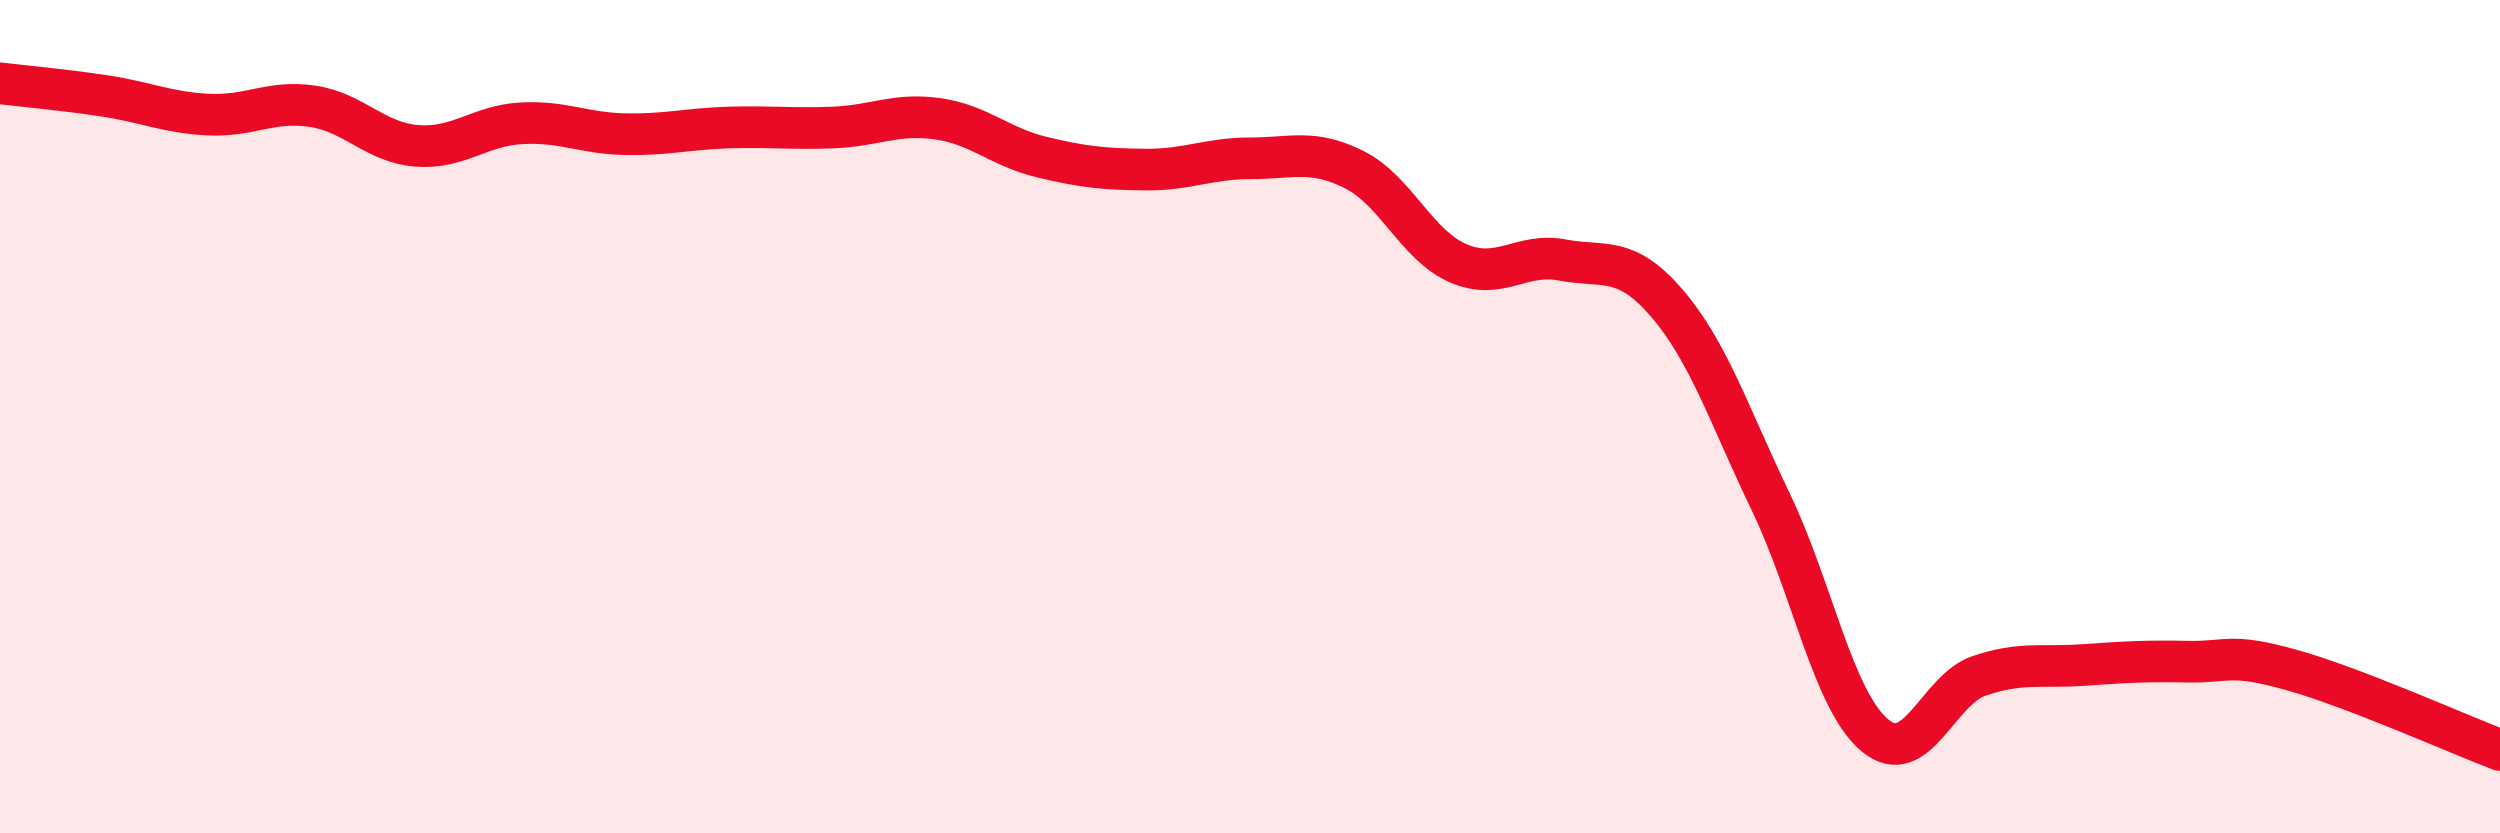
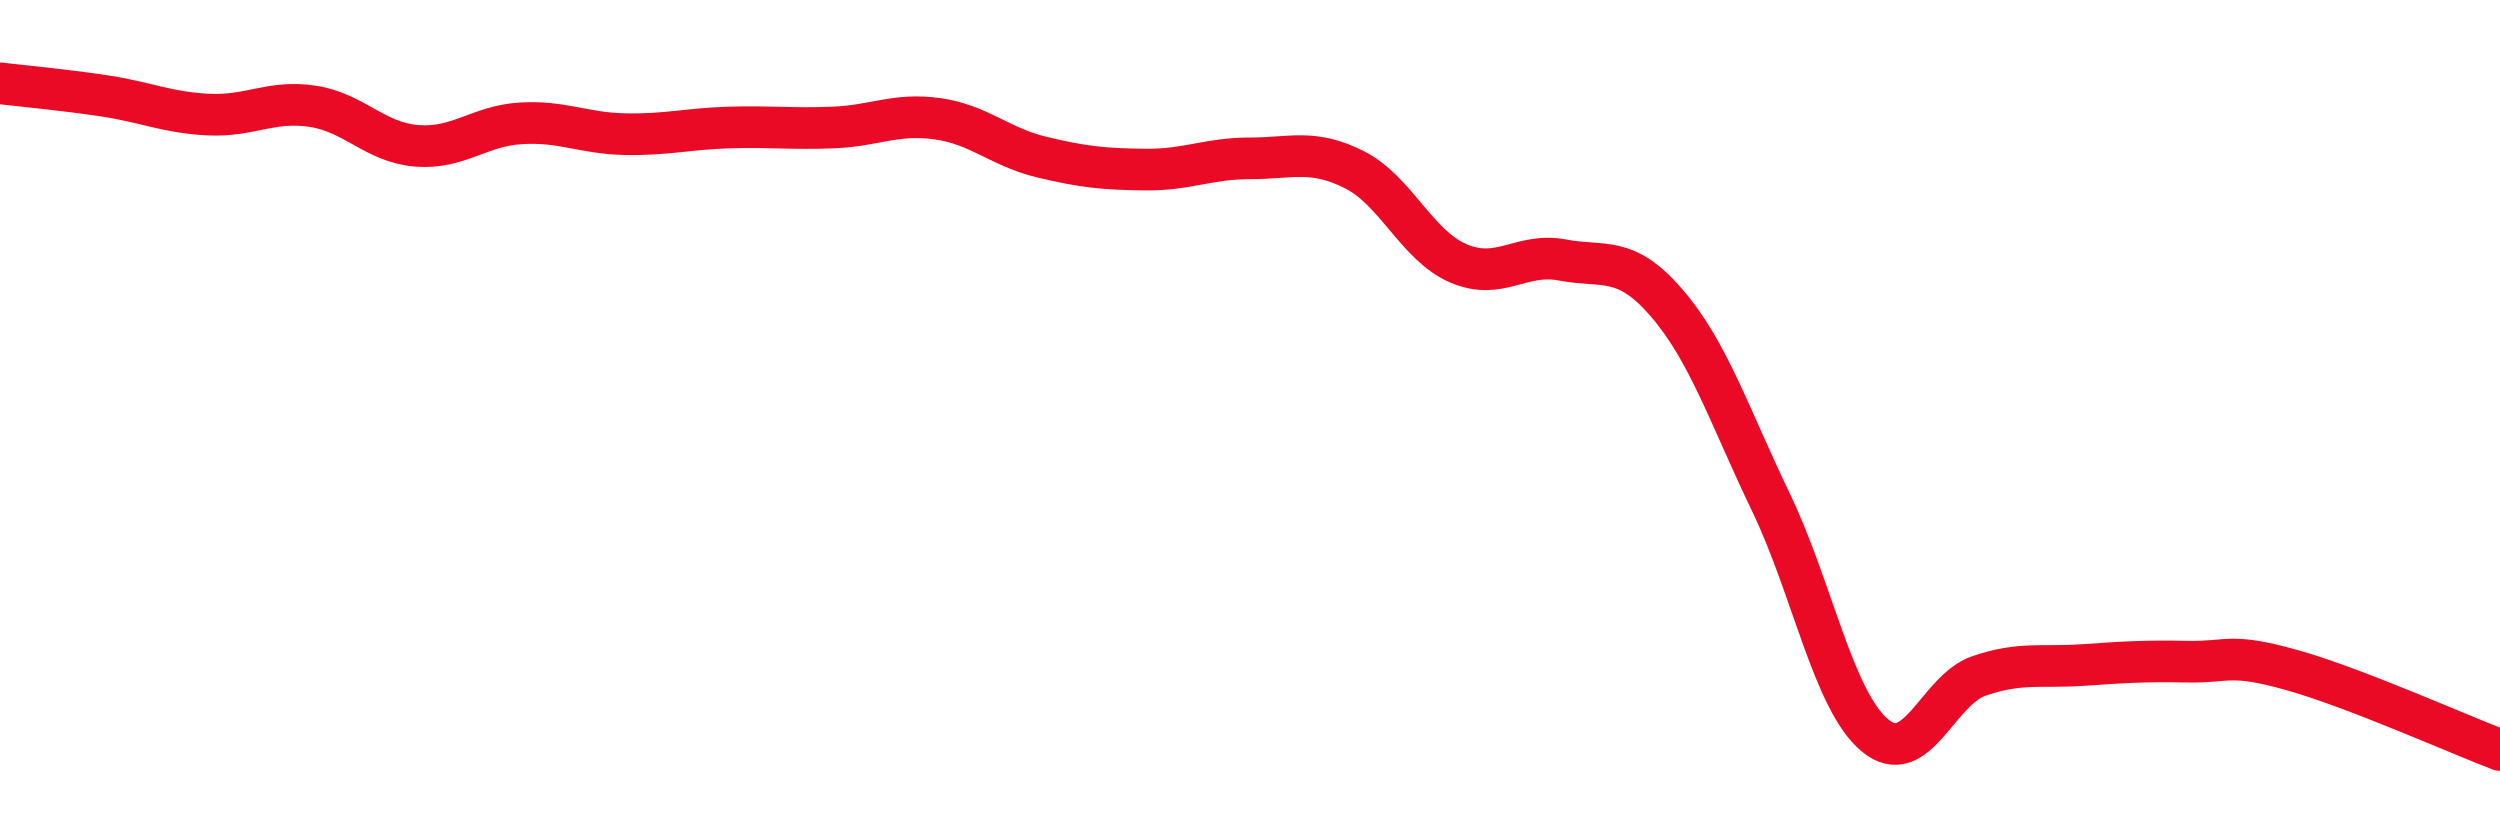
<svg xmlns="http://www.w3.org/2000/svg" width="60" height="20" viewBox="0 0 60 20">
-   <path d="M 0,2 C 0.5,2.06 1.5,2.15 2.5,2.3 C 3.5,2.45 4,2.7 5,2.75 C 6,2.8 6.5,2.4 7.5,2.55 C 8.5,2.7 9,3.42 10,3.5 C 11,3.58 11.5,3.02 12.5,2.96 C 13.5,2.9 14,3.2 15,3.22 C 16,3.24 16.5,3.09 17.5,3.06 C 18.5,3.03 19,3.1 20,3.06 C 21,3.02 21.5,2.71 22.5,2.85 C 23.5,2.99 24,3.53 25,3.77 C 26,4.01 26.5,4.06 27.5,4.07 C 28.5,4.08 29,3.8 30,3.8 C 31,3.8 31.5,3.57 32.5,4.07 C 33.5,4.57 34,5.89 35,6.32 C 36,6.75 36.5,6.05 37.5,6.24 C 38.5,6.43 39,6.11 40,7.27 C 41,8.43 41.5,9.97 42.5,12.05 C 43.5,14.13 44,16.82 45,17.65 C 46,18.48 46.5,16.56 47.5,16.22 C 48.5,15.88 49,16.03 50,15.96 C 51,15.89 51.5,15.86 52.5,15.88 C 53.5,15.9 53.5,15.66 55,16.08 C 56.5,16.5 59,17.62 60,18L60 20L0 20Z" fill="#EB0A25" opacity="0.1" stroke-linecap="round" stroke-linejoin="round" />
  <path d="M 0,2 C 0.5,2.06 1.5,2.15 2.5,2.3 C 3.5,2.45 4,2.7 5,2.75 C 6,2.8 6.5,2.4 7.5,2.55 C 8.5,2.7 9,3.42 10,3.5 C 11,3.58 11.5,3.02 12.5,2.96 C 13.5,2.9 14,3.2 15,3.22 C 16,3.24 16.5,3.09 17.5,3.06 C 18.5,3.03 19,3.1 20,3.06 C 21,3.02 21.5,2.71 22.5,2.85 C 23.5,2.99 24,3.53 25,3.77 C 26,4.01 26.5,4.06 27.5,4.07 C 28.5,4.08 29,3.8 30,3.8 C 31,3.8 31.5,3.57 32.5,4.07 C 33.5,4.57 34,5.89 35,6.32 C 36,6.75 36.5,6.05 37.5,6.24 C 38.5,6.43 39,6.11 40,7.27 C 41,8.43 41.5,9.97 42.5,12.05 C 43.5,14.13 44,16.82 45,17.65 C 46,18.48 46.5,16.56 47.5,16.22 C 48.5,15.88 49,16.03 50,15.96 C 51,15.89 51.5,15.86 52.5,15.88 C 53.5,15.9 53.5,15.66 55,16.08 C 56.5,16.5 59,17.62 60,18" stroke="#EB0A25" stroke-width="1" fill="none" stroke-linecap="round" stroke-linejoin="round" />
</svg>